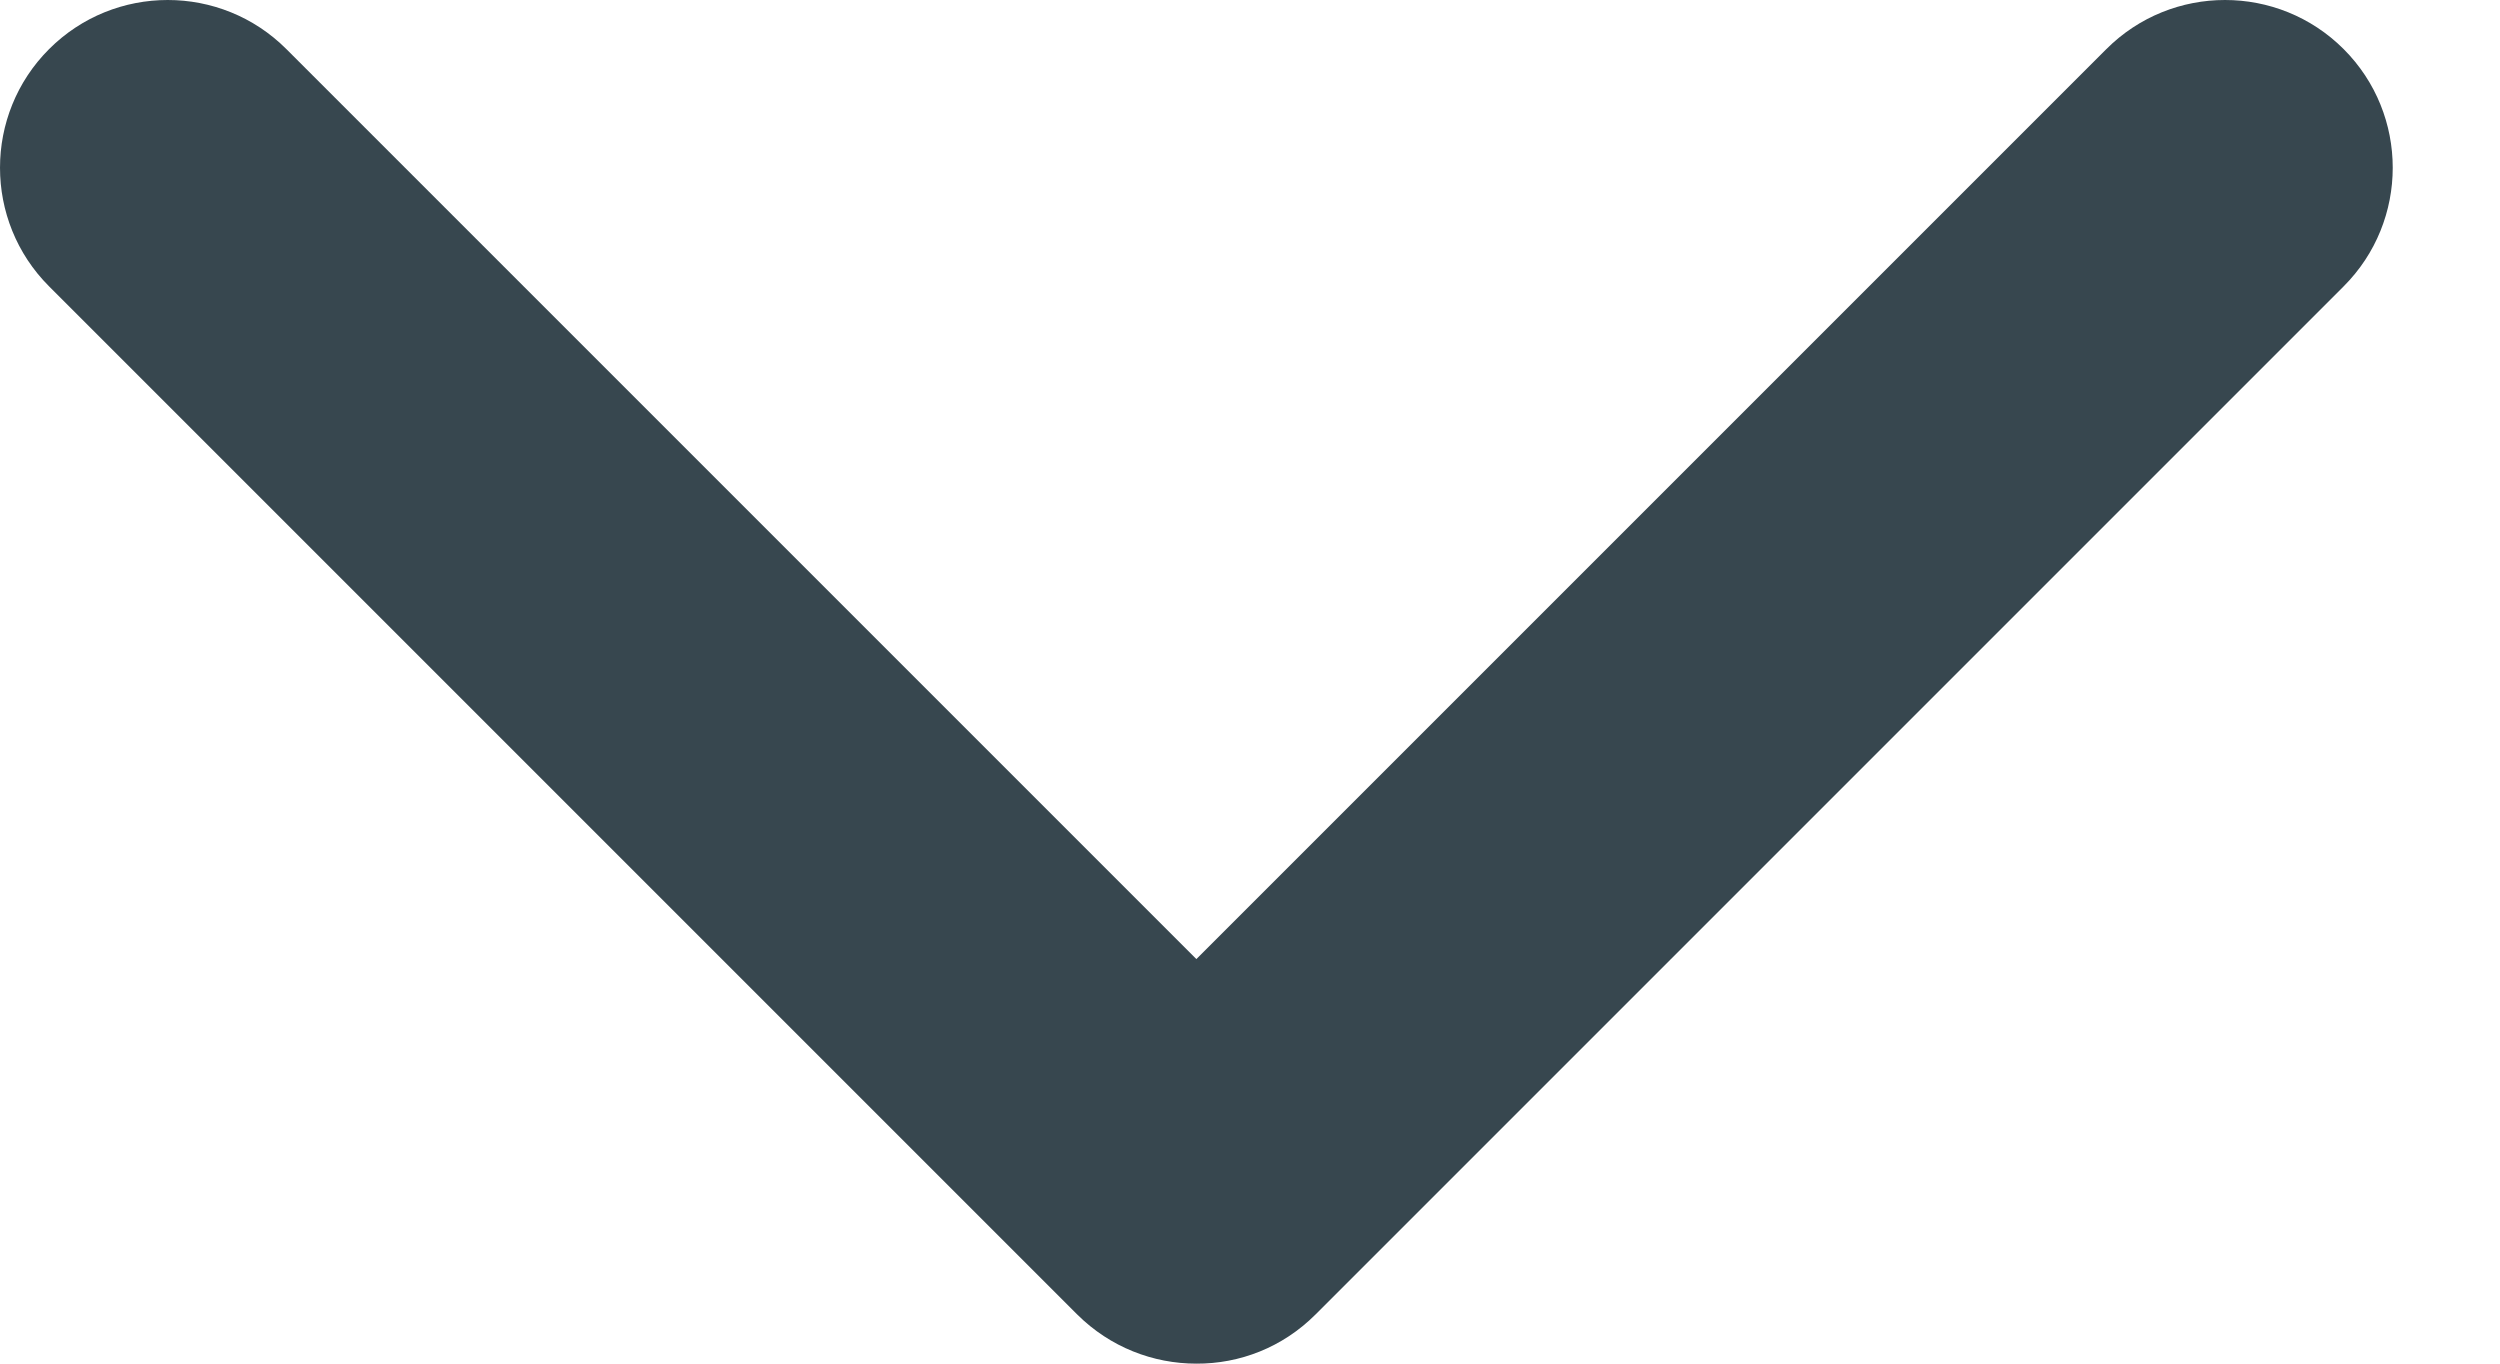
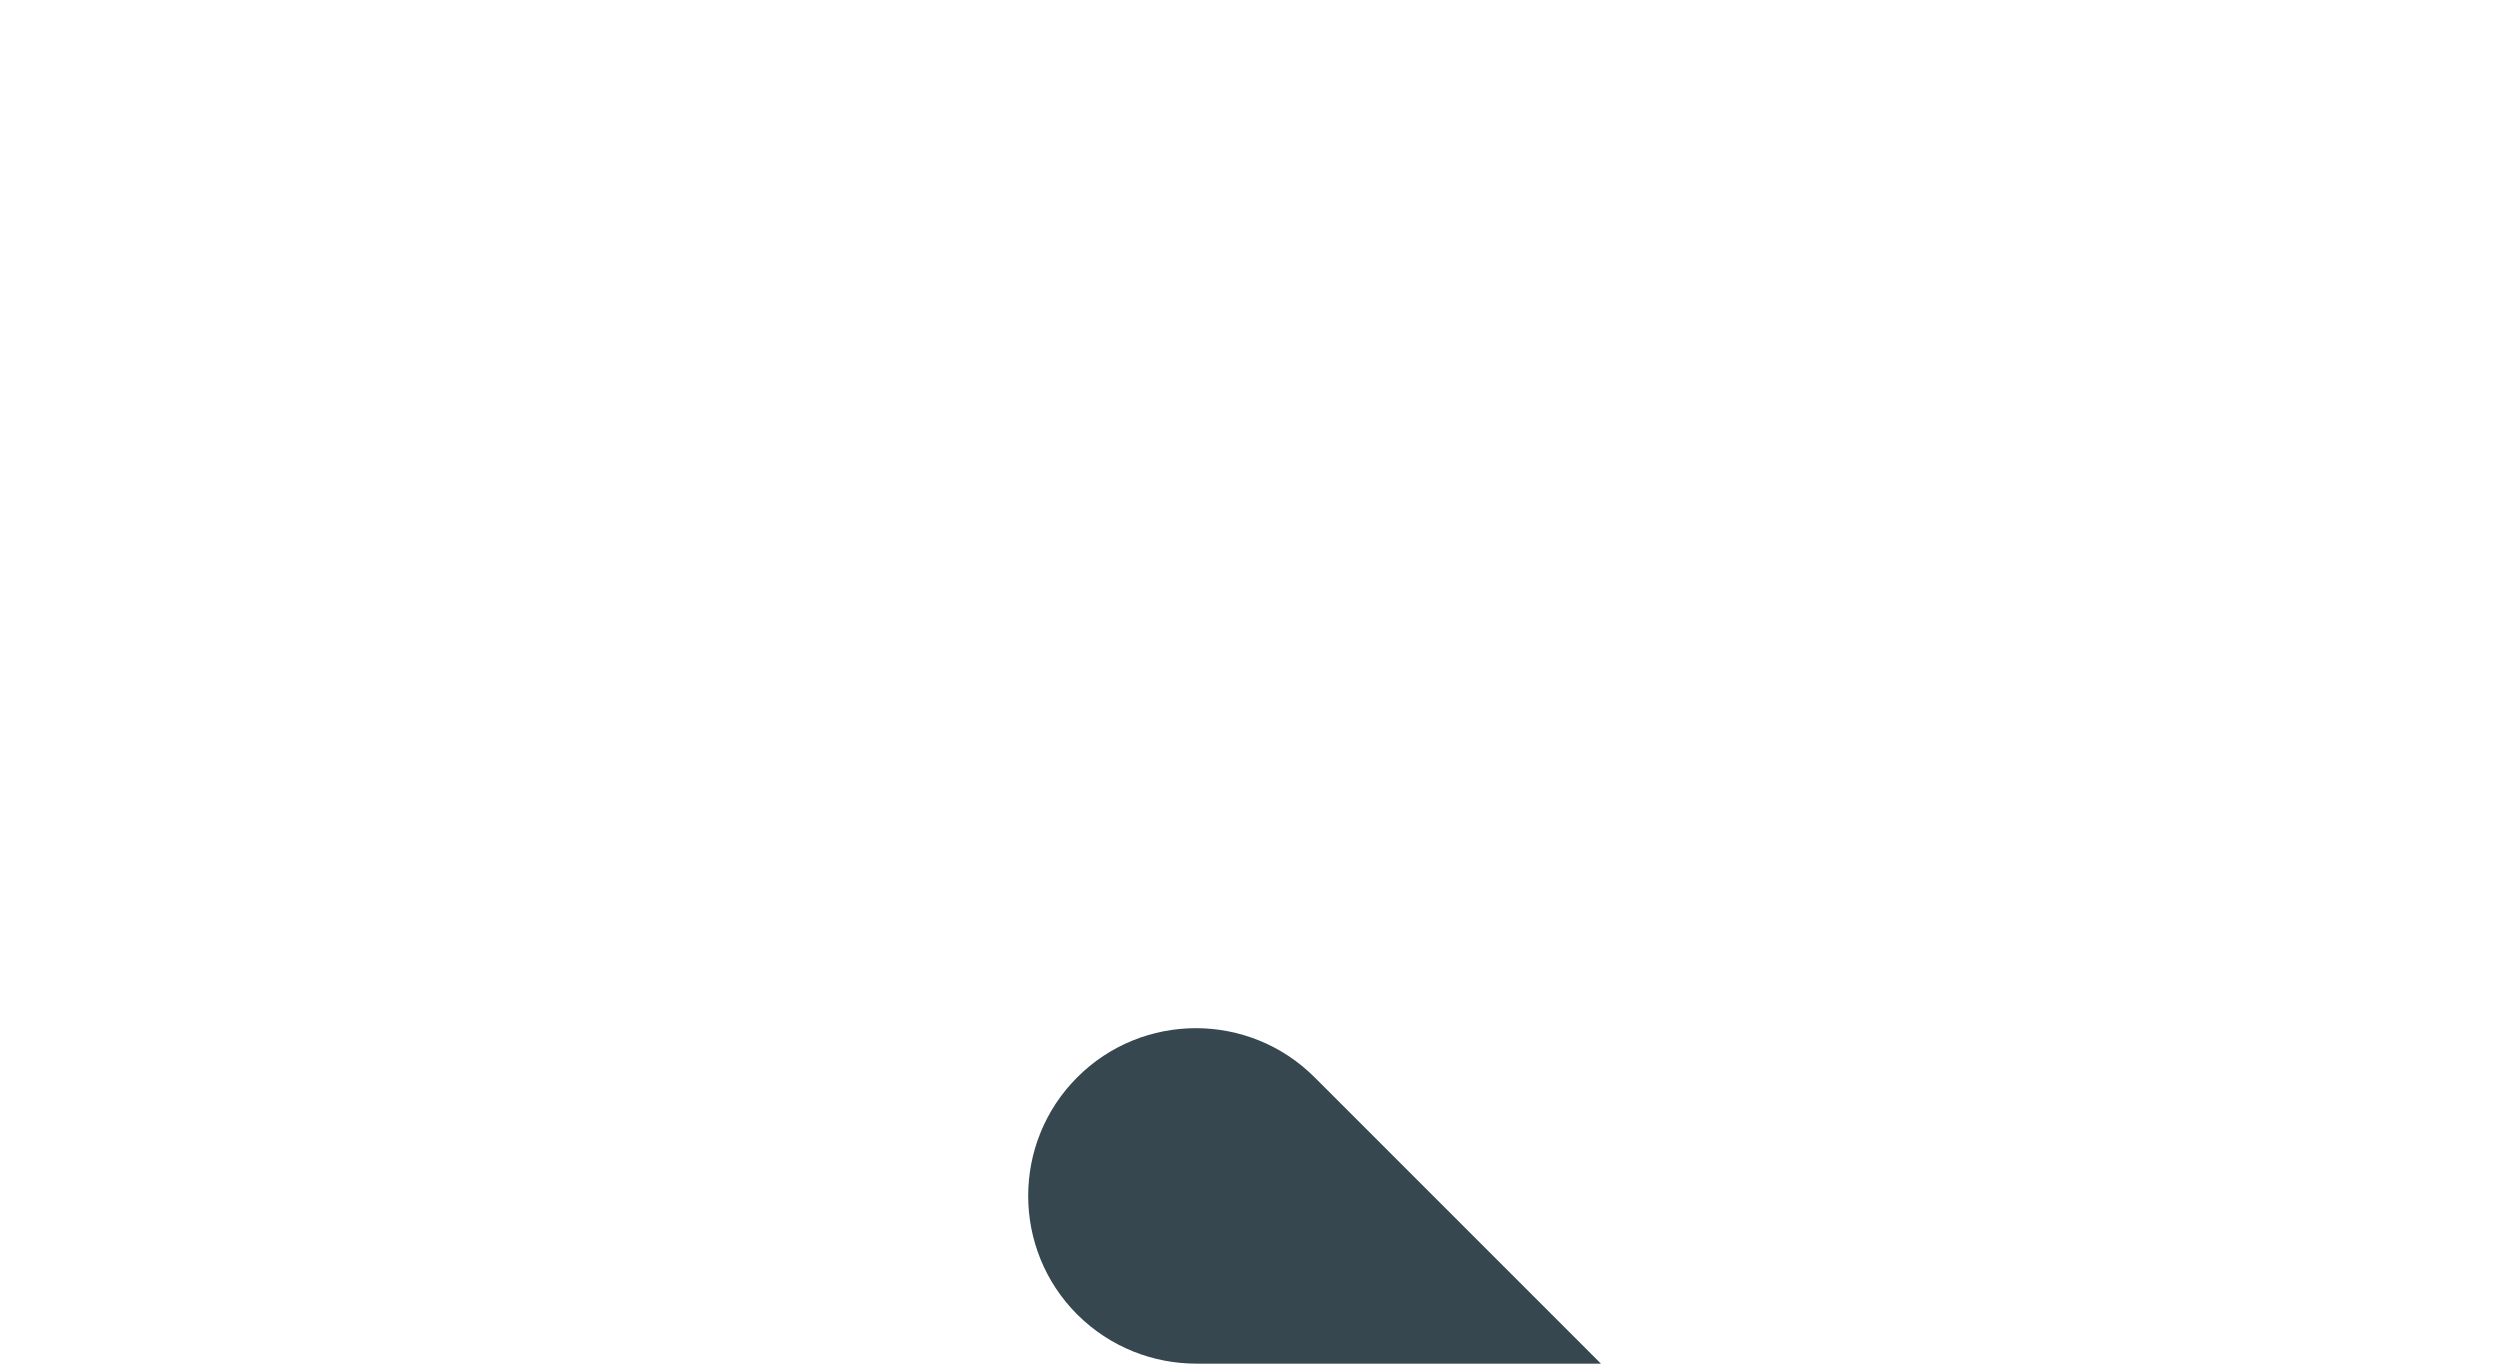
<svg xmlns="http://www.w3.org/2000/svg" height="6" viewBox="0 0 11 6" width="11">
-   <path d="m8.264 3c0.0.19-.072.379-.216.524l-4.524 4.524c-.288.288-.756.288-1.044 0-.288-.288-.288-.756 0-1.044l4.004-4.004-4.004-4.004c-.288-.288-.288-.756 0-1.044.288-.288.756-.288 1.044 0l4.524 4.524c.145.145.217.334.216.524z" fill="#37474f" transform="matrix(0 1 -1 0 8.264 -2.264)" />
+   <path d="m8.264 3c0.0.19-.072.379-.216.524c-.288.288-.756.288-1.044 0-.288-.288-.288-.756 0-1.044l4.004-4.004-4.004-4.004c-.288-.288-.288-.756 0-1.044.288-.288.756-.288 1.044 0l4.524 4.524c.145.145.217.334.216.524z" fill="#37474f" transform="matrix(0 1 -1 0 8.264 -2.264)" />
</svg>